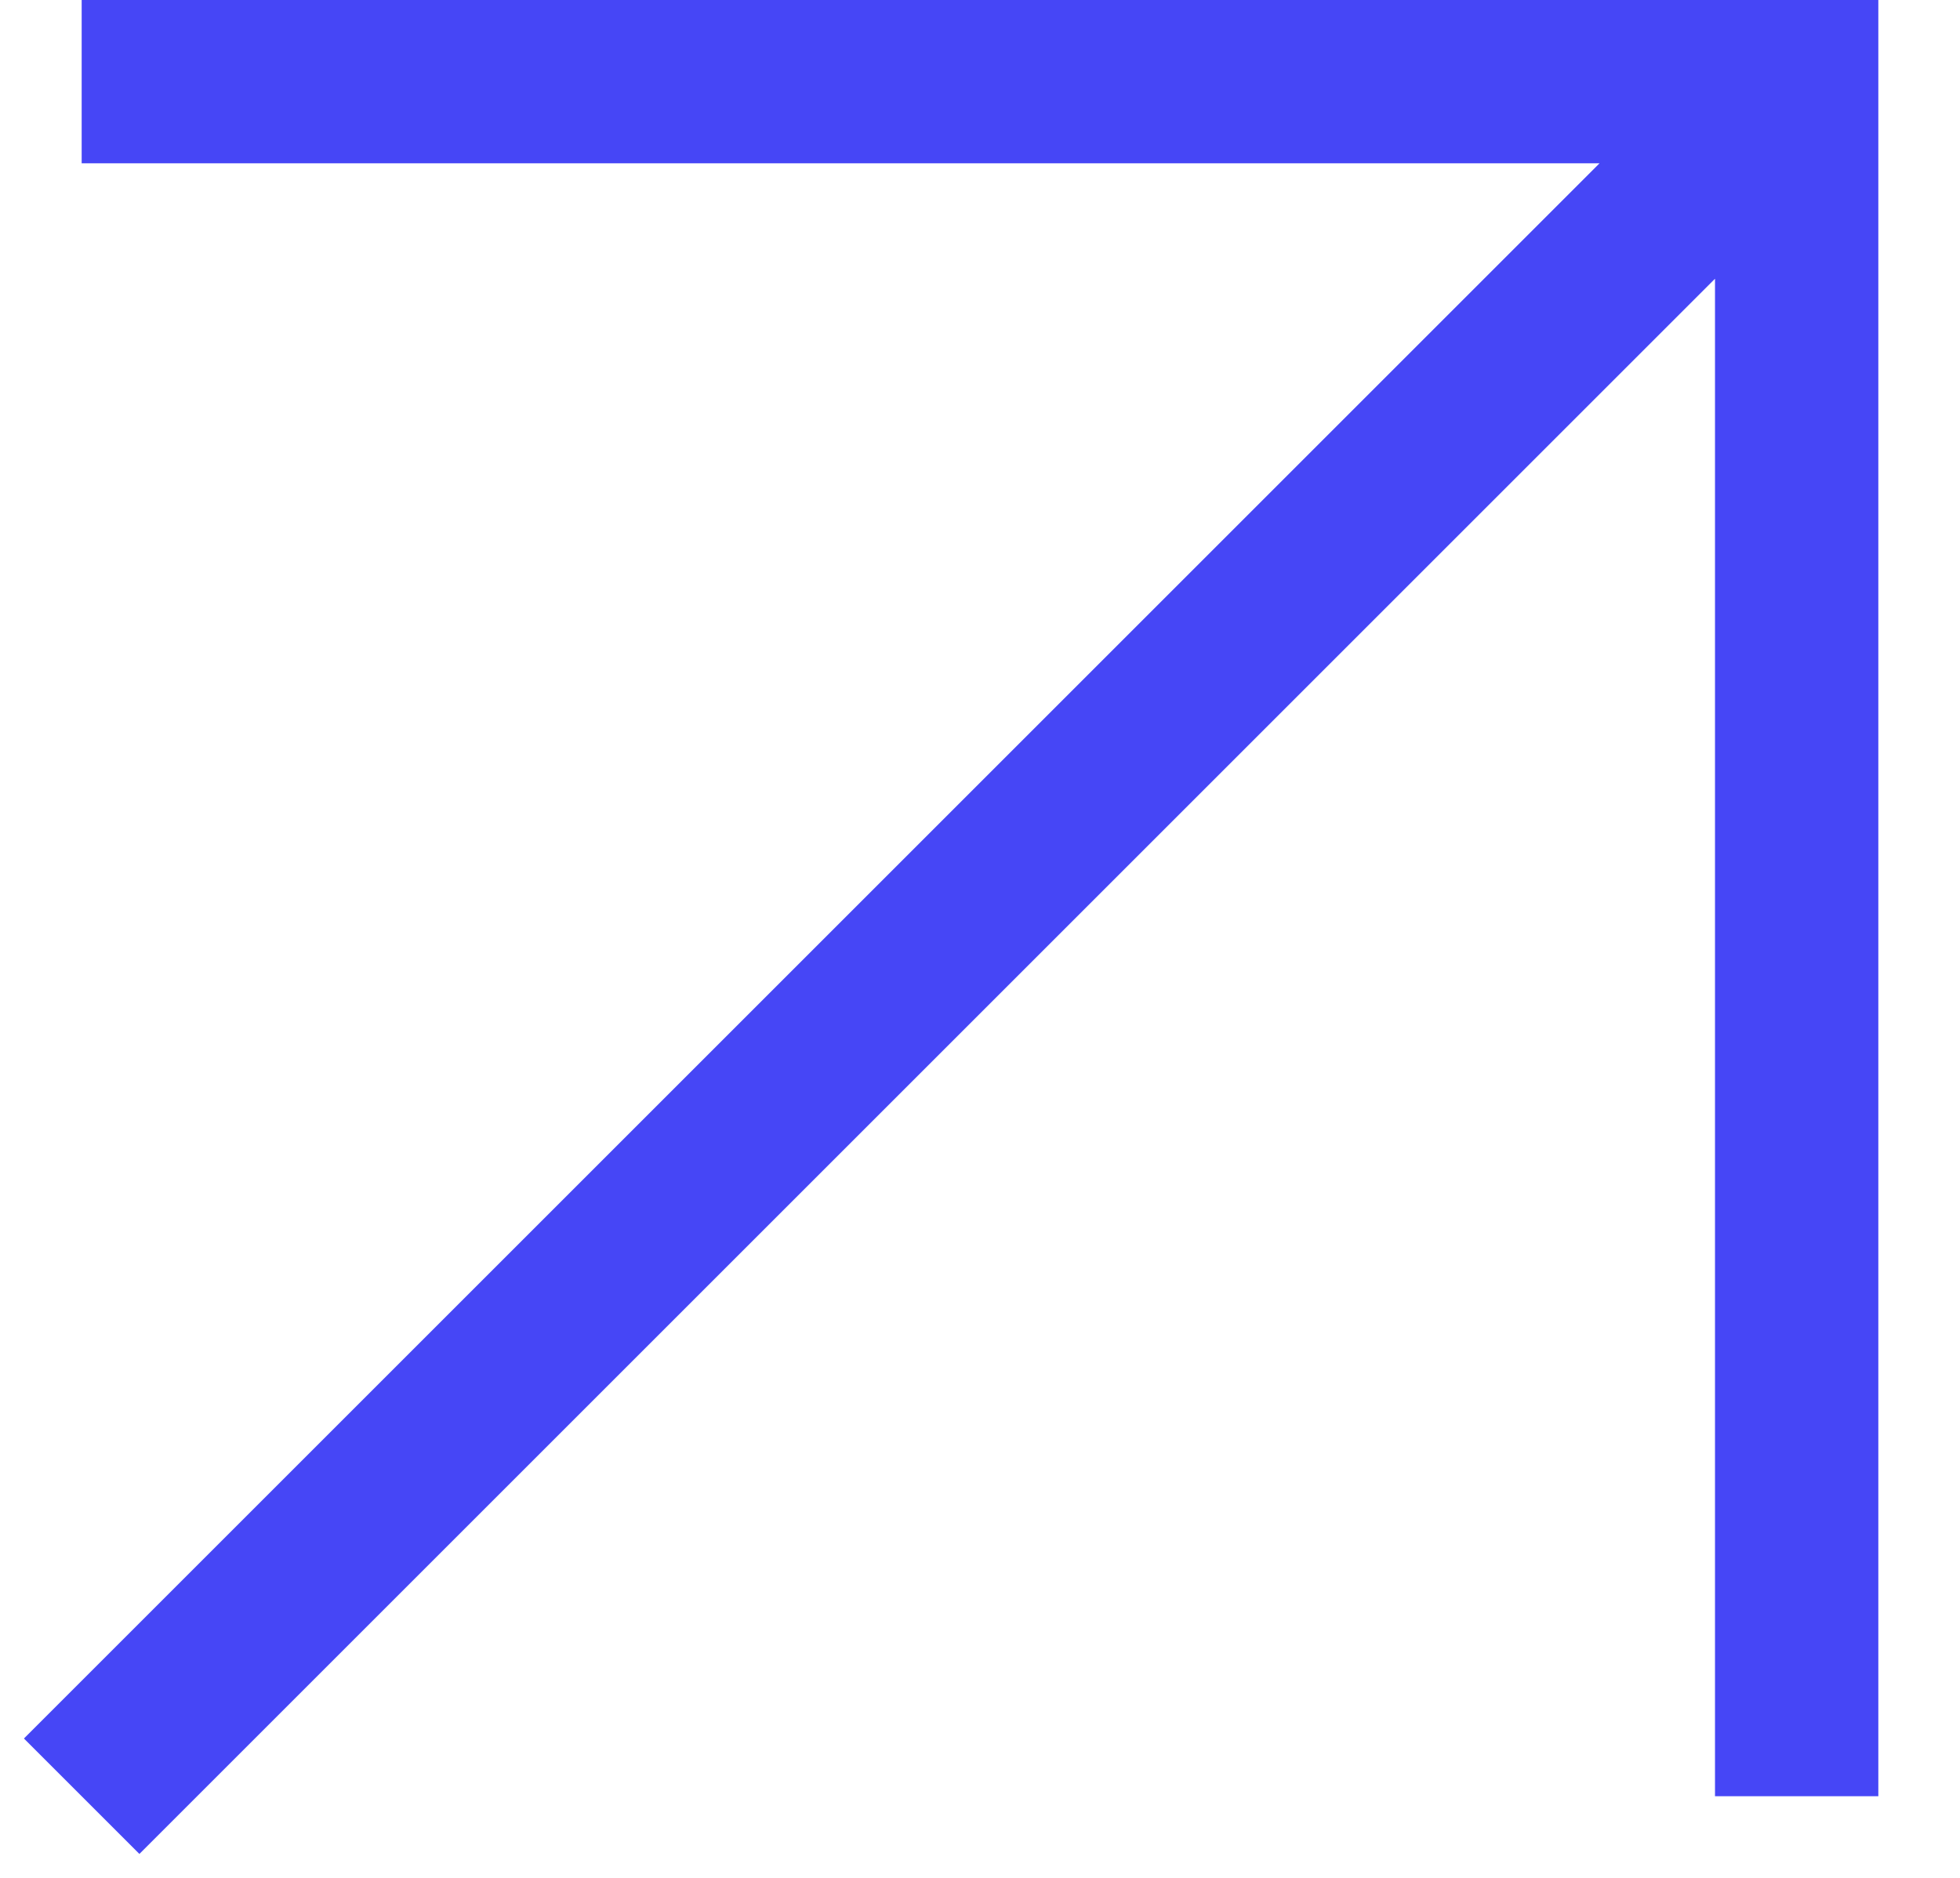
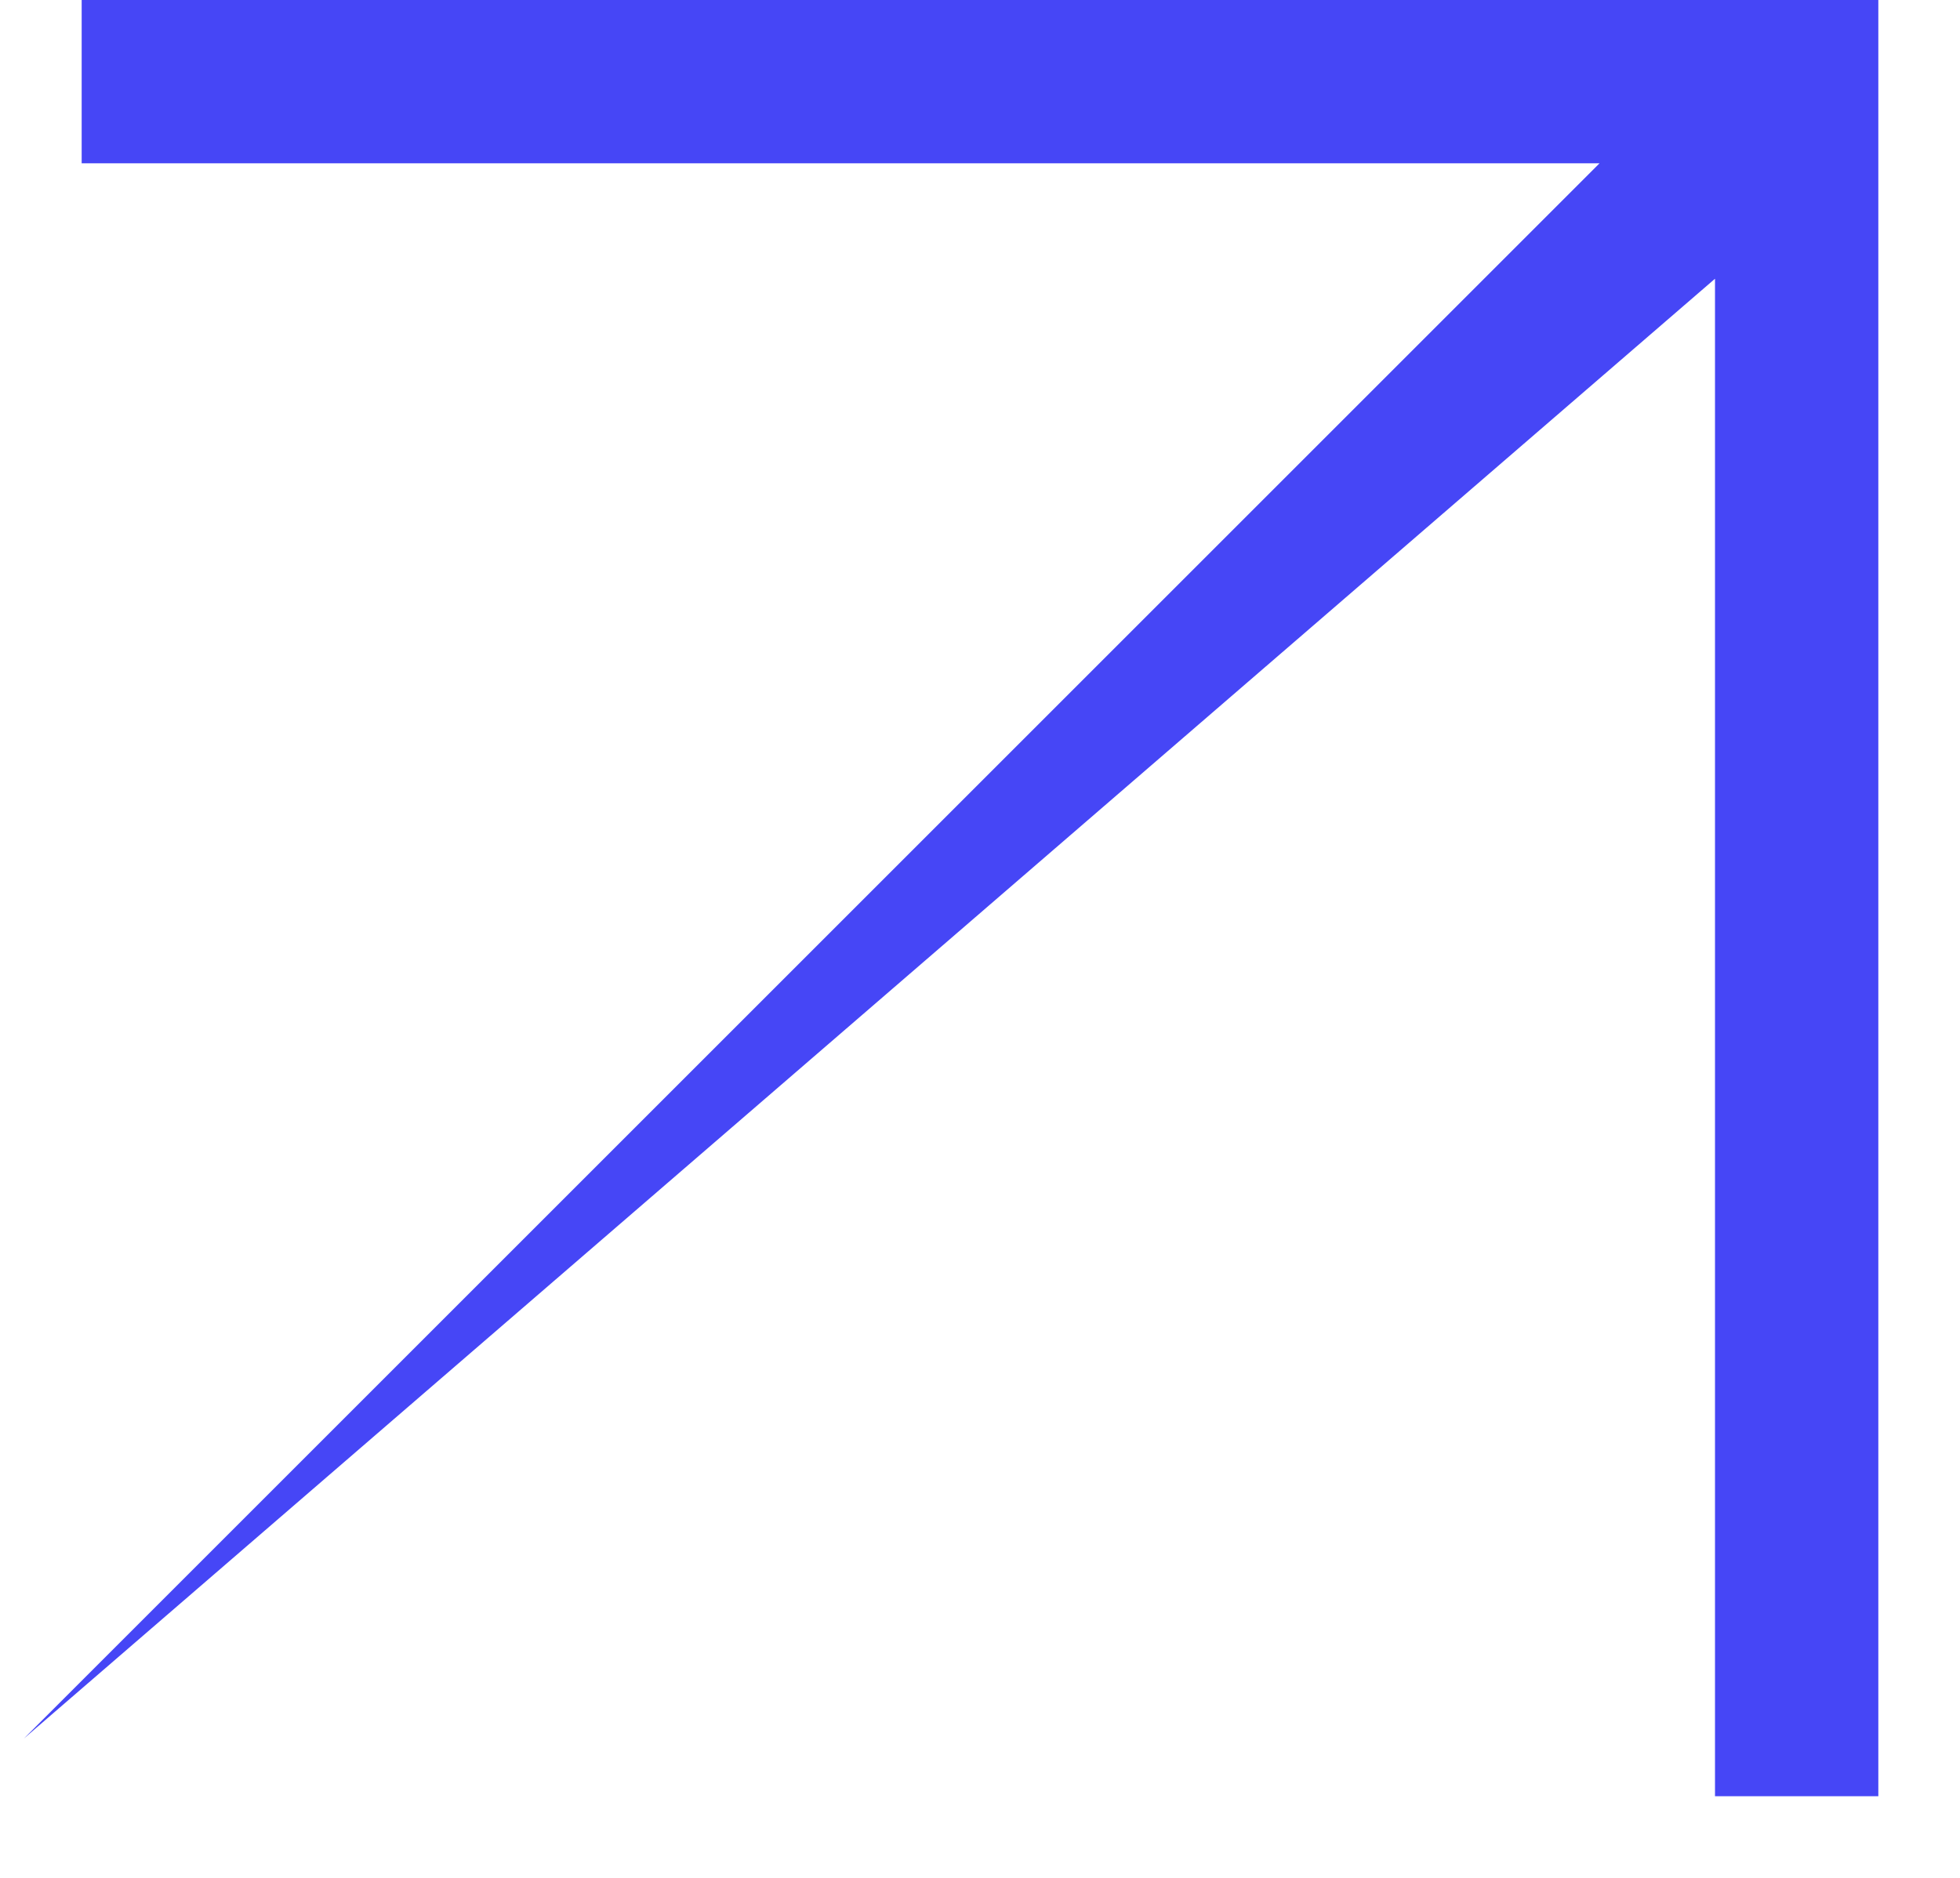
<svg xmlns="http://www.w3.org/2000/svg" width="24" height="23" fill="none">
-   <path fill-rule="evenodd" clip-rule="evenodd" d="M19.586 2 .293 21.293l1.414 1.414L21 3.414V22h2V0H1v2h18.586Z" fill="#4646F6" />
+   <path fill-rule="evenodd" clip-rule="evenodd" d="M19.586 2 .293 21.293L21 3.414V22h2V0H1v2h18.586Z" fill="#4646F6" />
</svg>